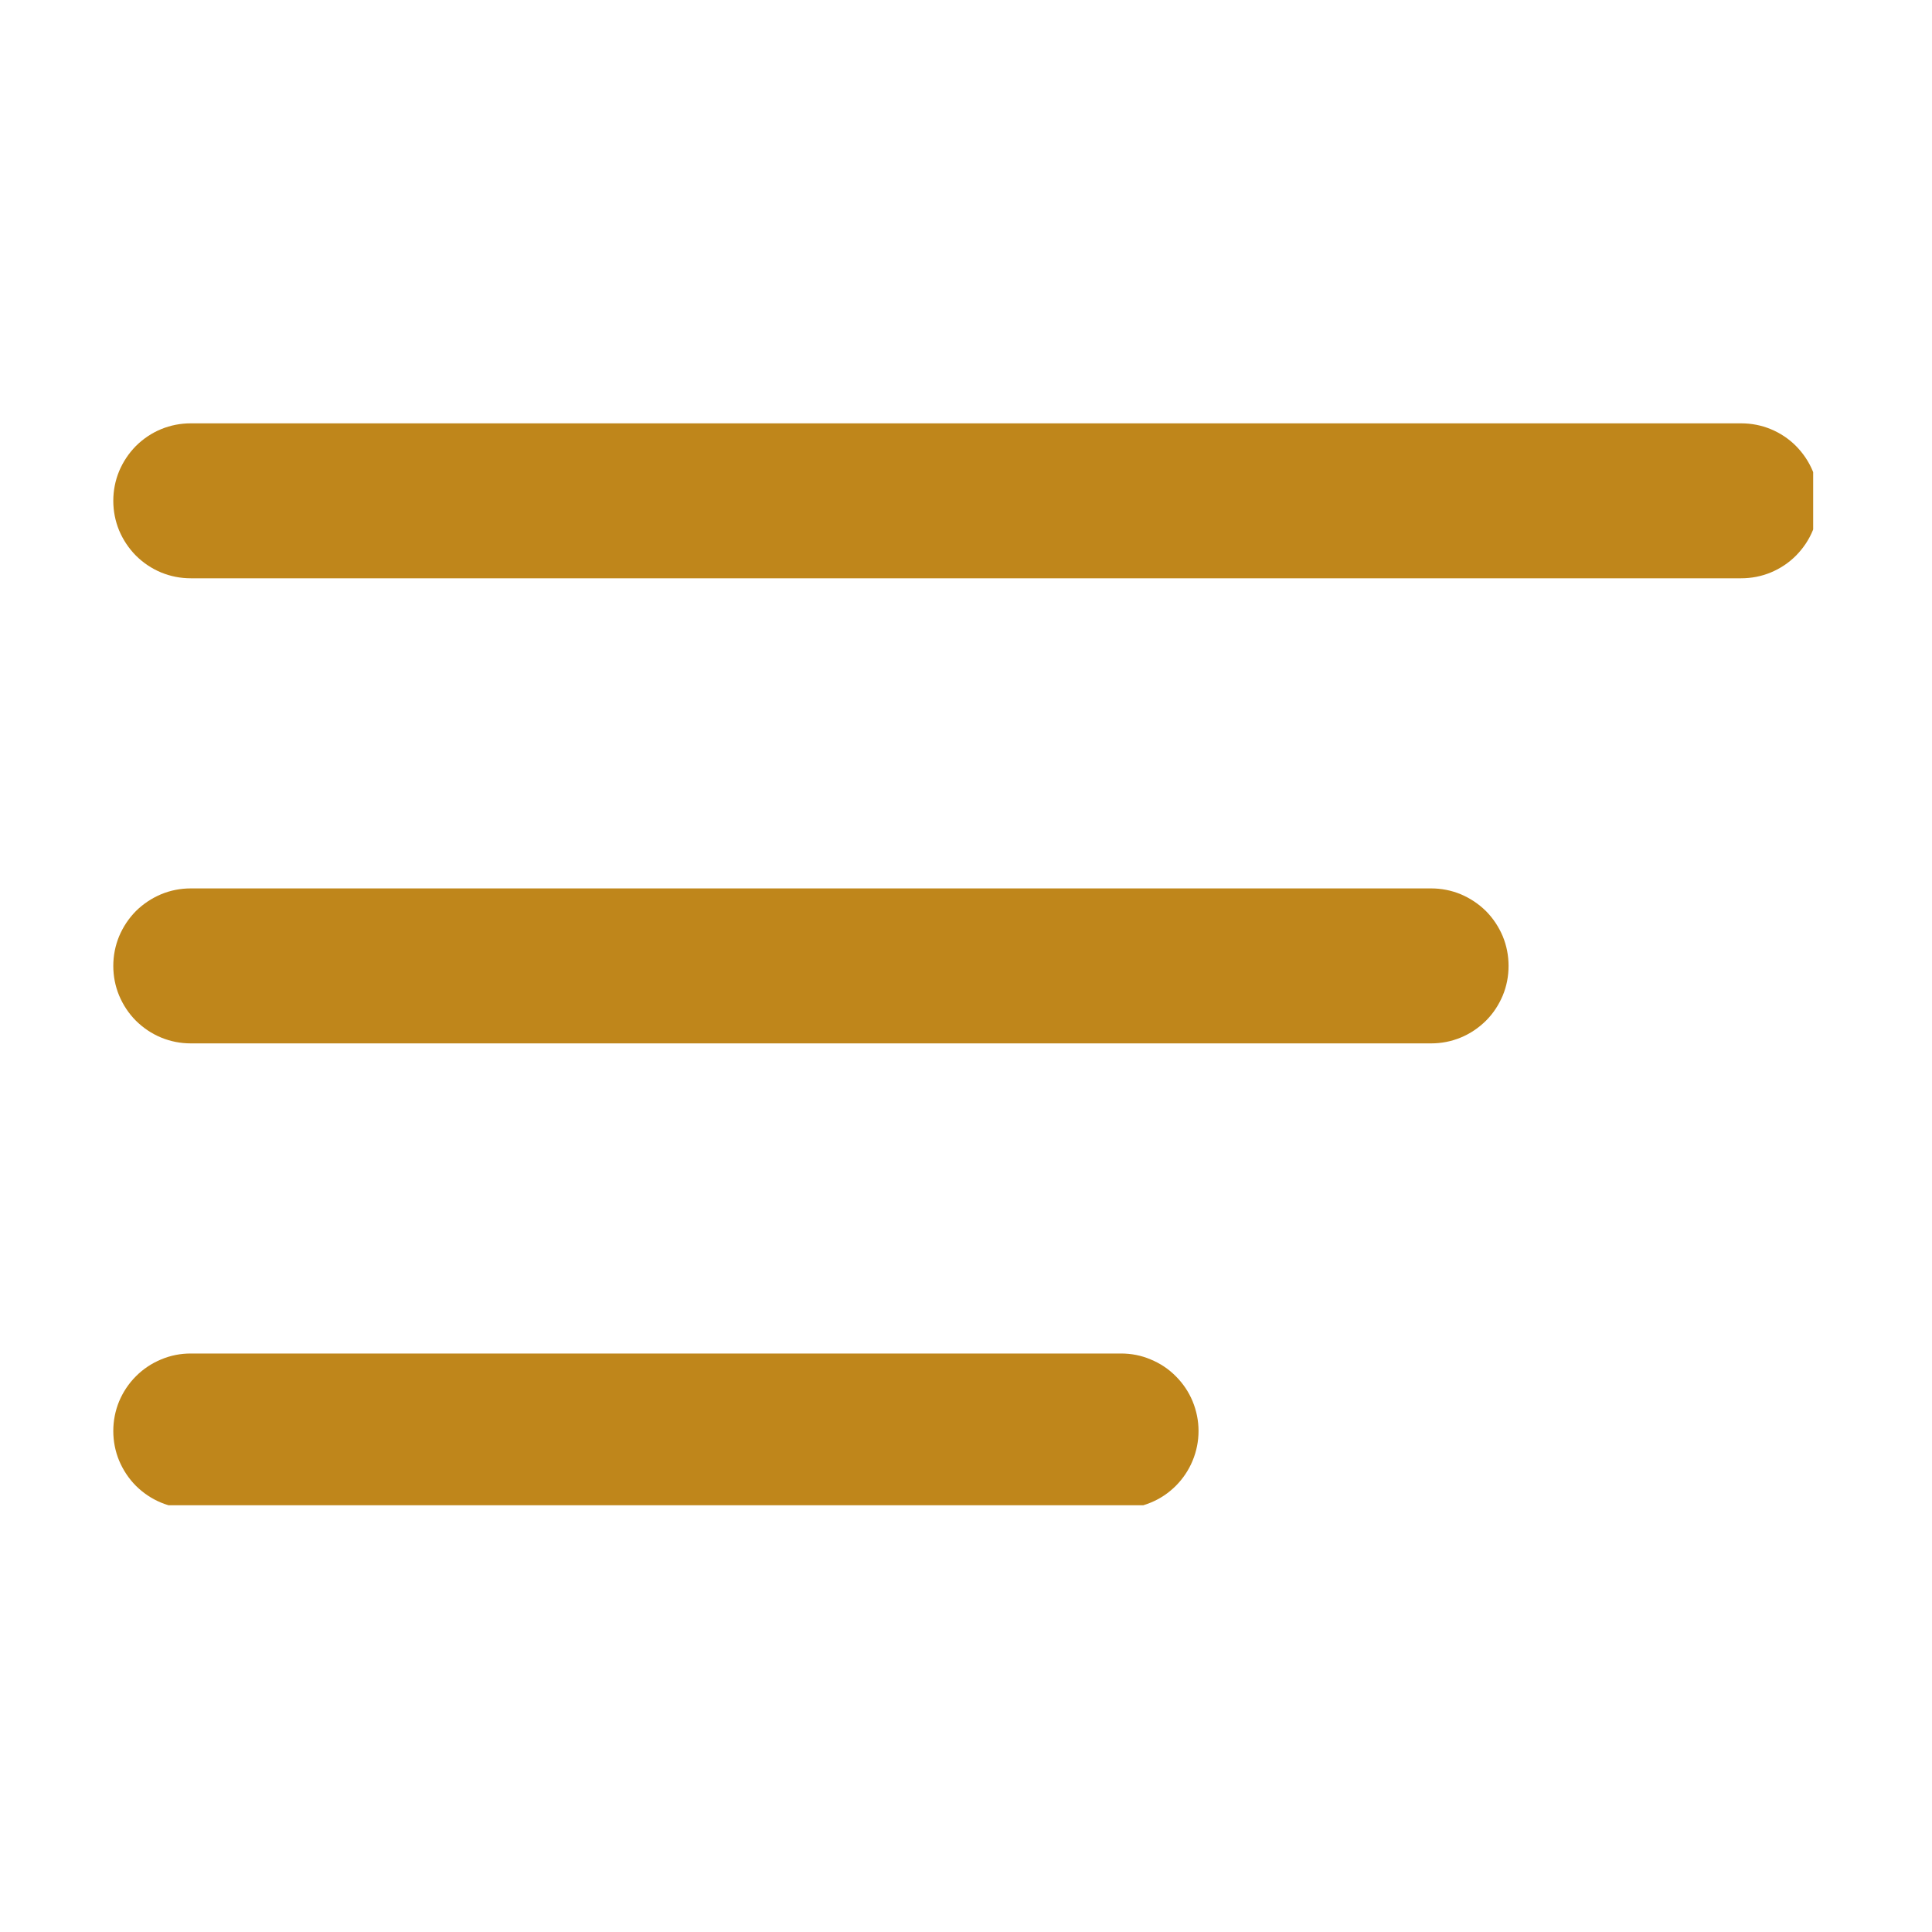
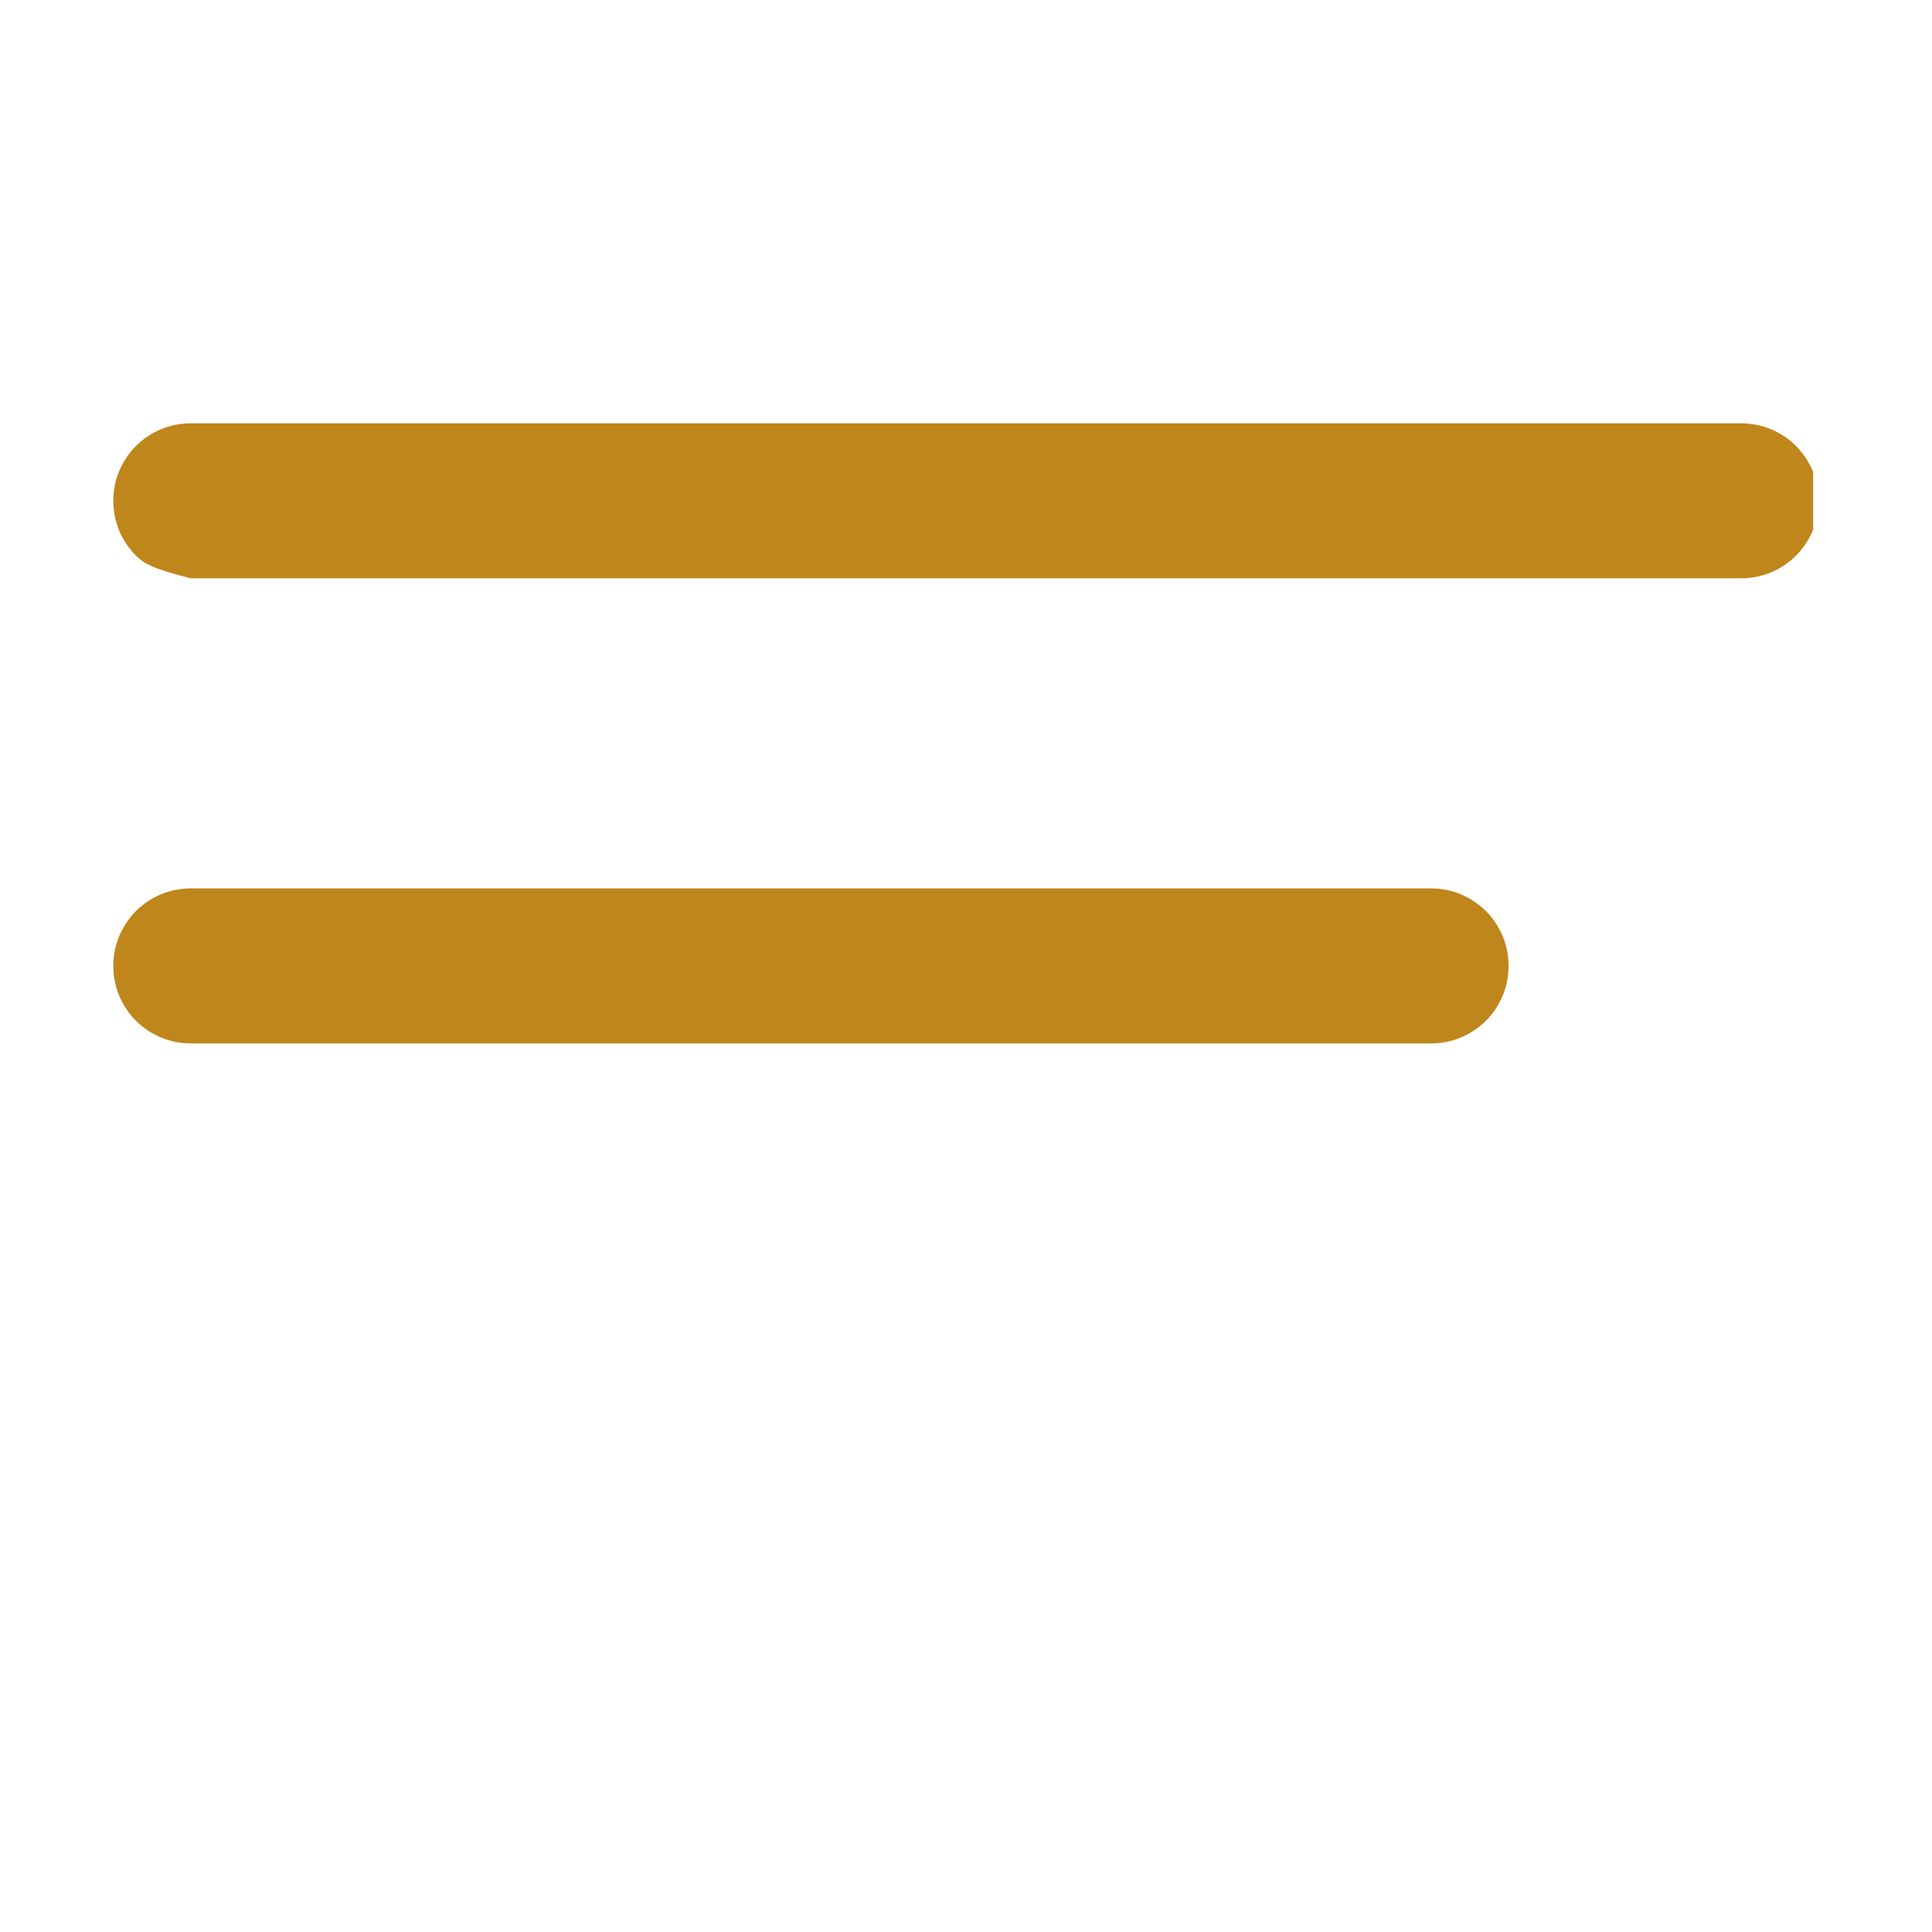
<svg xmlns="http://www.w3.org/2000/svg" width="100" zoomAndPan="magnify" viewBox="0 0 75 75" height="100" preserveAspectRatio="xMidYMid meet" version="1.0">
  <defs>
    <clipPath id="8e6a840205">
      <path d="M 4.387 16.434 L 70.387 16.434 L 70.387 23 L 4.387 23 Z M 4.387 16.434 " clip-rule="nonzero" />
    </clipPath>
    <clipPath id="1613f438c4">
      <path d="M 4.387 34 L 59 34 L 59 41 L 4.387 41 Z M 4.387 34 " clip-rule="nonzero" />
    </clipPath>
    <clipPath id="e9dbc4ff33">
      <path d="M 4.387 52 L 47 52 L 47 58.434 L 4.387 58.434 Z M 4.387 52 " clip-rule="nonzero" />
    </clipPath>
    <clipPath id="43b6a39013">
      <path d="M 26.316 19.969 L 26.41 19.969 L 26.41 20.348 L 26.316 20.348 Z M 26.316 19.969 " clip-rule="nonzero" />
    </clipPath>
    <clipPath id="902327900f">
      <path d="M 26.324 20.324 C 26.324 19.574 26.398 20.324 26.398 20.324 " clip-rule="nonzero" />
    </clipPath>
  </defs>
  <g clip-path="url(#8e6a840205)">
-     <path fill="#bf861b" d="M 67.59 22.449 L 7.406 22.449 C 7.008 22.449 6.625 22.375 6.254 22.223 C 5.887 22.07 5.562 21.852 5.277 21.57 C 4.996 21.285 4.781 20.961 4.625 20.594 C 4.473 20.223 4.398 19.84 4.398 19.441 C 4.398 19.043 4.473 18.66 4.625 18.289 C 4.781 17.922 4.996 17.598 5.277 17.312 C 5.562 17.031 5.887 16.812 6.254 16.66 C 6.625 16.508 7.008 16.434 7.406 16.434 L 67.59 16.434 C 67.988 16.434 68.375 16.508 68.742 16.66 C 69.109 16.812 69.438 17.031 69.719 17.312 C 70 17.598 70.219 17.922 70.371 18.289 C 70.523 18.66 70.602 19.043 70.602 19.441 C 70.602 19.84 70.523 20.223 70.371 20.594 C 70.219 20.961 70 21.285 69.719 21.57 C 69.438 21.852 69.109 22.07 68.742 22.223 C 68.375 22.375 67.988 22.449 67.59 22.449 Z M 67.59 22.449 " fill-opacity="1" fill-rule="nonzero" />
+     <path fill="#bf861b" d="M 67.59 22.449 L 7.406 22.449 C 5.887 22.07 5.562 21.852 5.277 21.57 C 4.996 21.285 4.781 20.961 4.625 20.594 C 4.473 20.223 4.398 19.84 4.398 19.441 C 4.398 19.043 4.473 18.66 4.625 18.289 C 4.781 17.922 4.996 17.598 5.277 17.312 C 5.562 17.031 5.887 16.812 6.254 16.66 C 6.625 16.508 7.008 16.434 7.406 16.434 L 67.59 16.434 C 67.988 16.434 68.375 16.508 68.742 16.66 C 69.109 16.812 69.438 17.031 69.719 17.312 C 70 17.598 70.219 17.922 70.371 18.289 C 70.523 18.66 70.602 19.043 70.602 19.441 C 70.602 19.84 70.523 20.223 70.371 20.594 C 70.219 20.961 70 21.285 69.719 21.57 C 69.438 21.852 69.109 22.07 68.742 22.223 C 68.375 22.375 67.988 22.449 67.59 22.449 Z M 67.59 22.449 " fill-opacity="1" fill-rule="nonzero" />
  </g>
  <g clip-path="url(#1613f438c4)">
    <path fill="#bf861b" d="M 55.555 40.504 L 7.406 40.504 C 7.008 40.504 6.625 40.43 6.254 40.277 C 5.887 40.125 5.562 39.906 5.277 39.625 C 4.996 39.344 4.781 39.016 4.625 38.648 C 4.473 38.281 4.398 37.895 4.398 37.496 C 4.398 37.098 4.473 36.715 4.625 36.344 C 4.781 35.977 4.996 35.652 5.277 35.367 C 5.562 35.086 5.887 34.871 6.254 34.715 C 6.625 34.562 7.008 34.488 7.406 34.488 L 55.555 34.488 C 55.953 34.488 56.336 34.562 56.707 34.715 C 57.074 34.871 57.398 35.086 57.684 35.367 C 57.965 35.652 58.18 35.977 58.336 36.344 C 58.488 36.715 58.562 37.098 58.562 37.496 C 58.562 37.895 58.488 38.281 58.336 38.648 C 58.18 39.016 57.965 39.344 57.684 39.625 C 57.398 39.906 57.074 40.125 56.707 40.277 C 56.336 40.43 55.953 40.504 55.555 40.504 Z M 55.555 40.504 " fill-opacity="1" fill-rule="nonzero" />
  </g>
  <g clip-path="url(#e9dbc4ff33)">
-     <path fill="#bf861b" d="M 43.516 58.562 L 7.406 58.562 C 7.008 58.562 6.625 58.484 6.254 58.332 C 5.887 58.18 5.562 57.961 5.277 57.68 C 4.996 57.398 4.781 57.07 4.625 56.703 C 4.473 56.336 4.398 55.949 4.398 55.551 C 4.398 55.152 4.473 54.77 4.625 54.398 C 4.781 54.031 4.996 53.707 5.277 53.426 C 5.562 53.141 5.887 52.926 6.254 52.773 C 6.625 52.617 7.008 52.543 7.406 52.543 L 43.516 52.543 C 43.918 52.543 44.301 52.617 44.668 52.773 C 45.039 52.926 45.363 53.141 45.645 53.426 C 45.926 53.707 46.145 54.031 46.297 54.398 C 46.449 54.77 46.527 55.152 46.527 55.551 C 46.527 55.949 46.449 56.336 46.297 56.703 C 46.145 57.07 45.926 57.398 45.645 57.68 C 45.363 57.961 45.039 58.18 44.668 58.332 C 44.301 58.484 43.918 58.562 43.516 58.562 Z M 43.516 58.562 " fill-opacity="1" fill-rule="nonzero" />
-   </g>
+     </g>
  <g clip-path="url(#43b6a39013)">
    <g clip-path="url(#902327900f)">
      <path fill="#bf861b" d="M 23.324 16.574 L 29.398 16.574 L 29.398 23.41 L 23.324 23.41 Z M 23.324 16.574 " fill-opacity="1" fill-rule="nonzero" />
    </g>
  </g>
</svg>